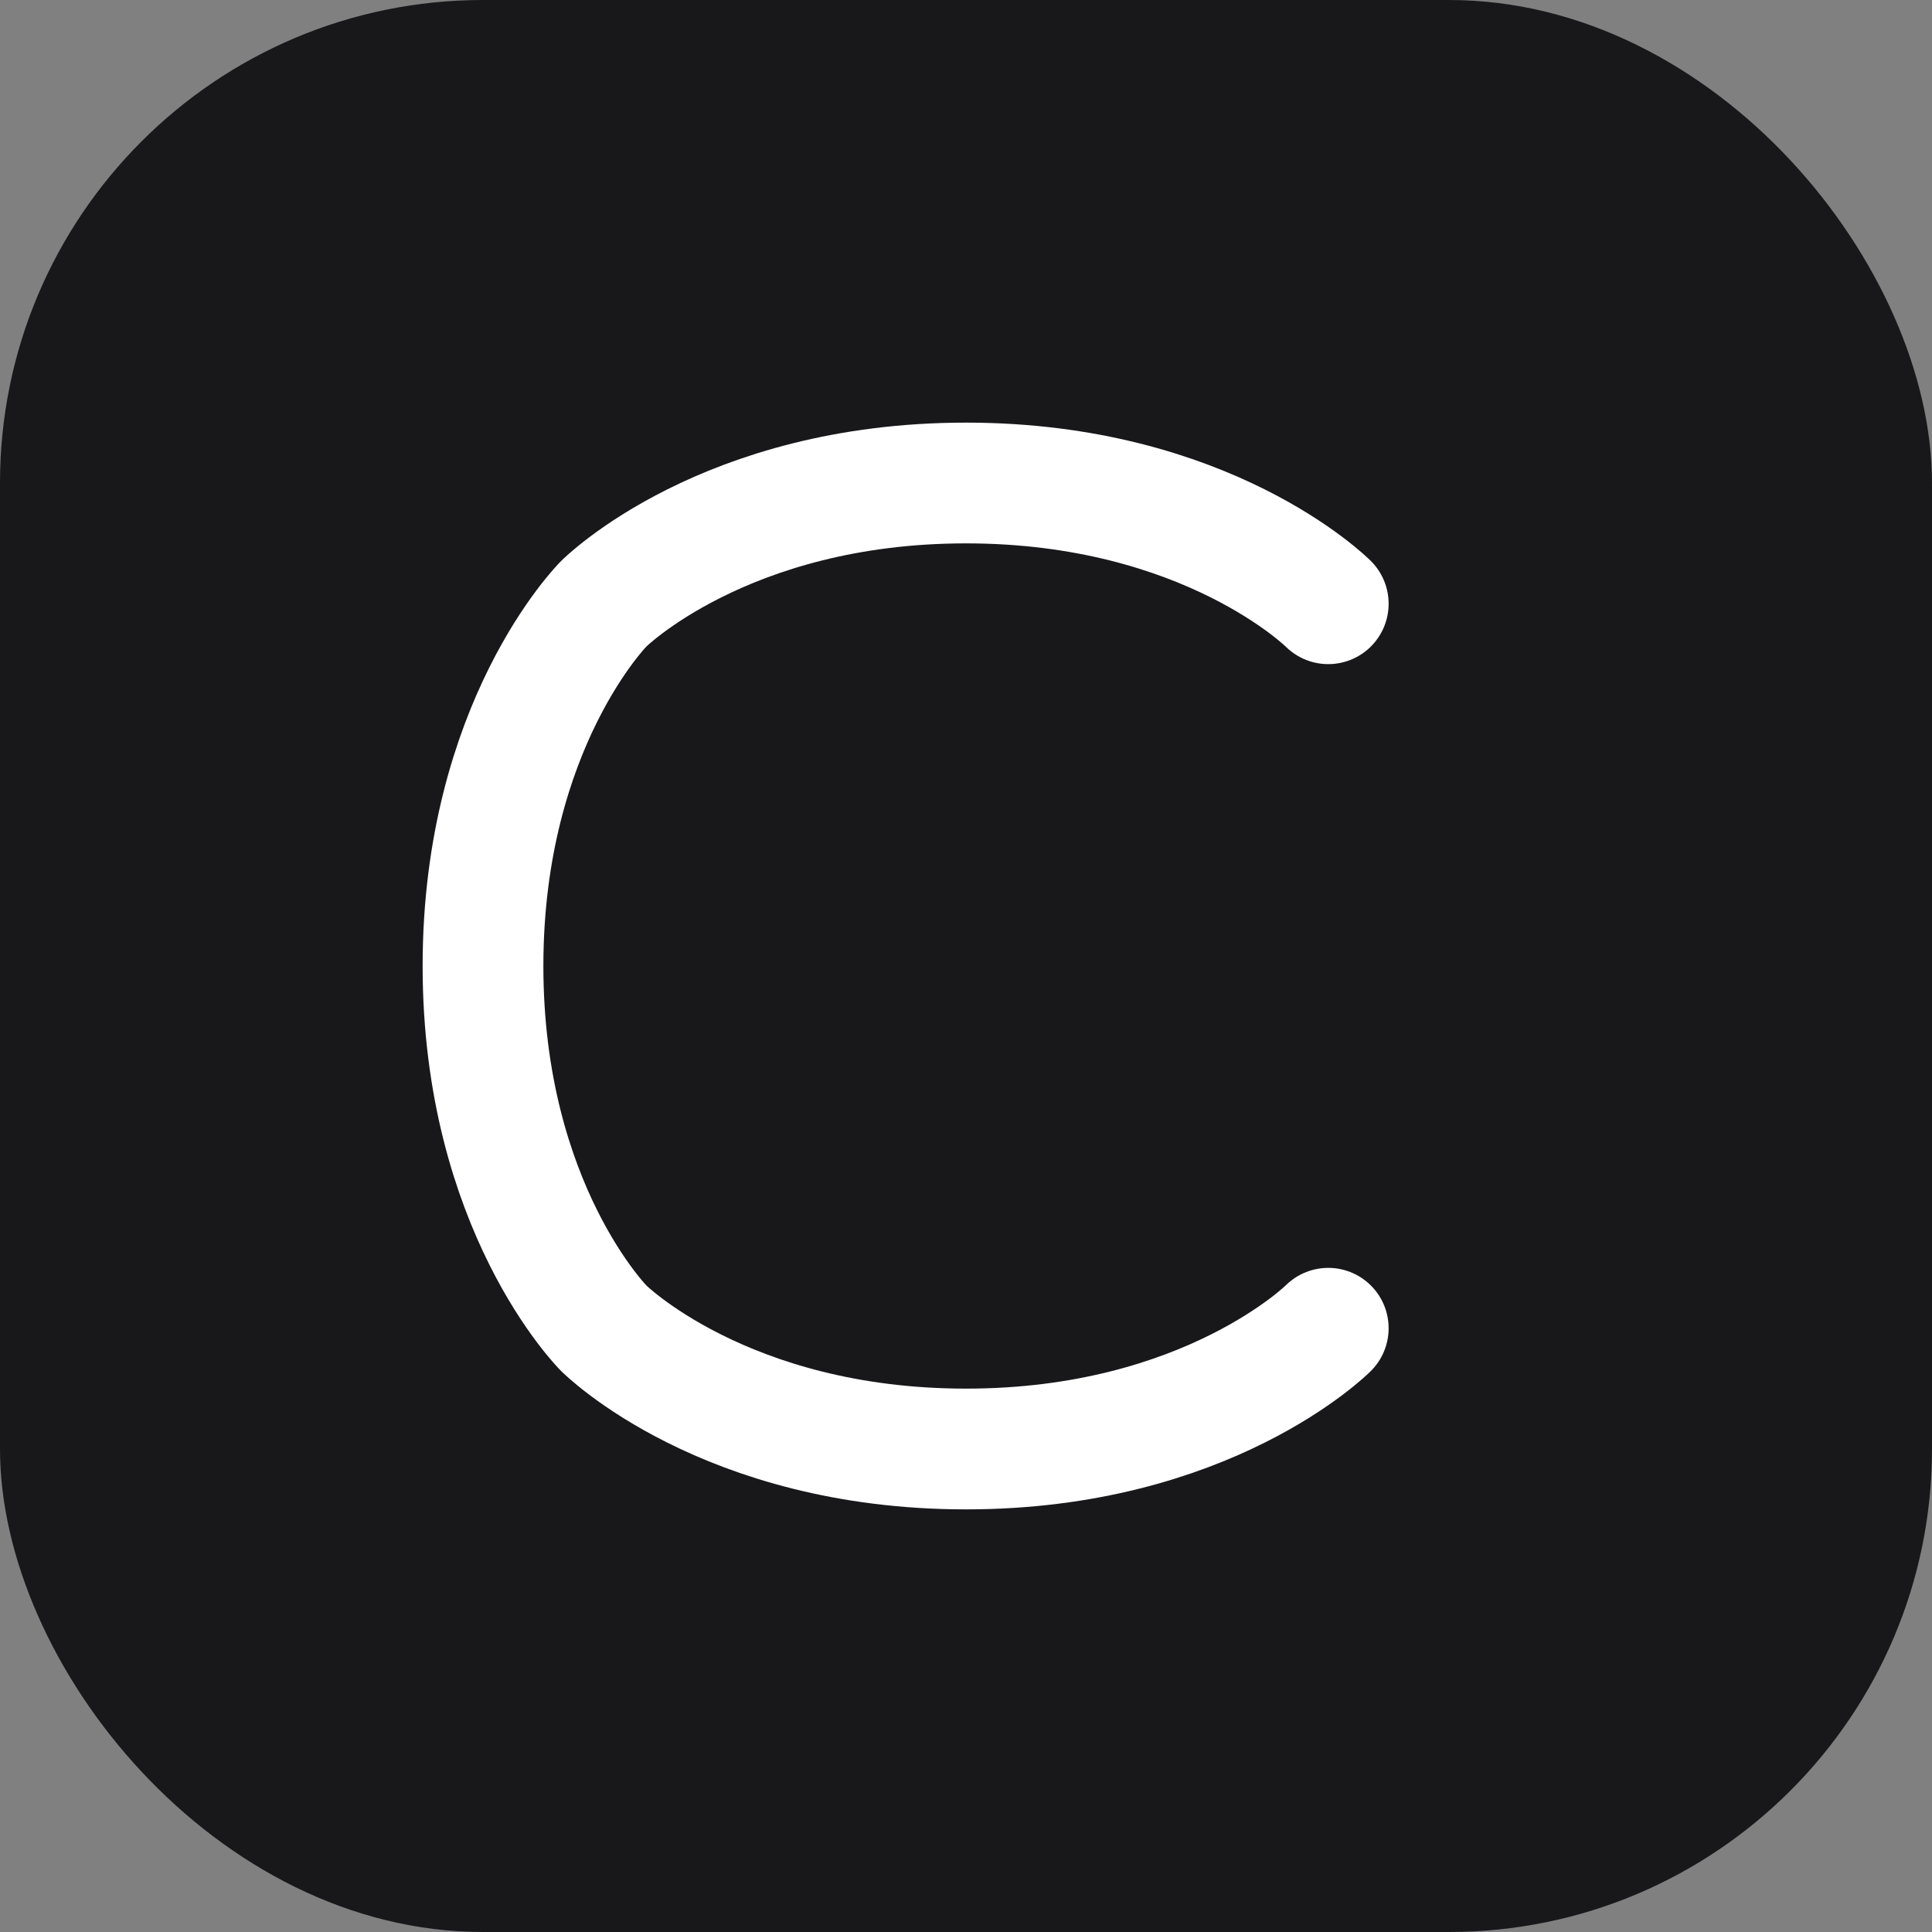
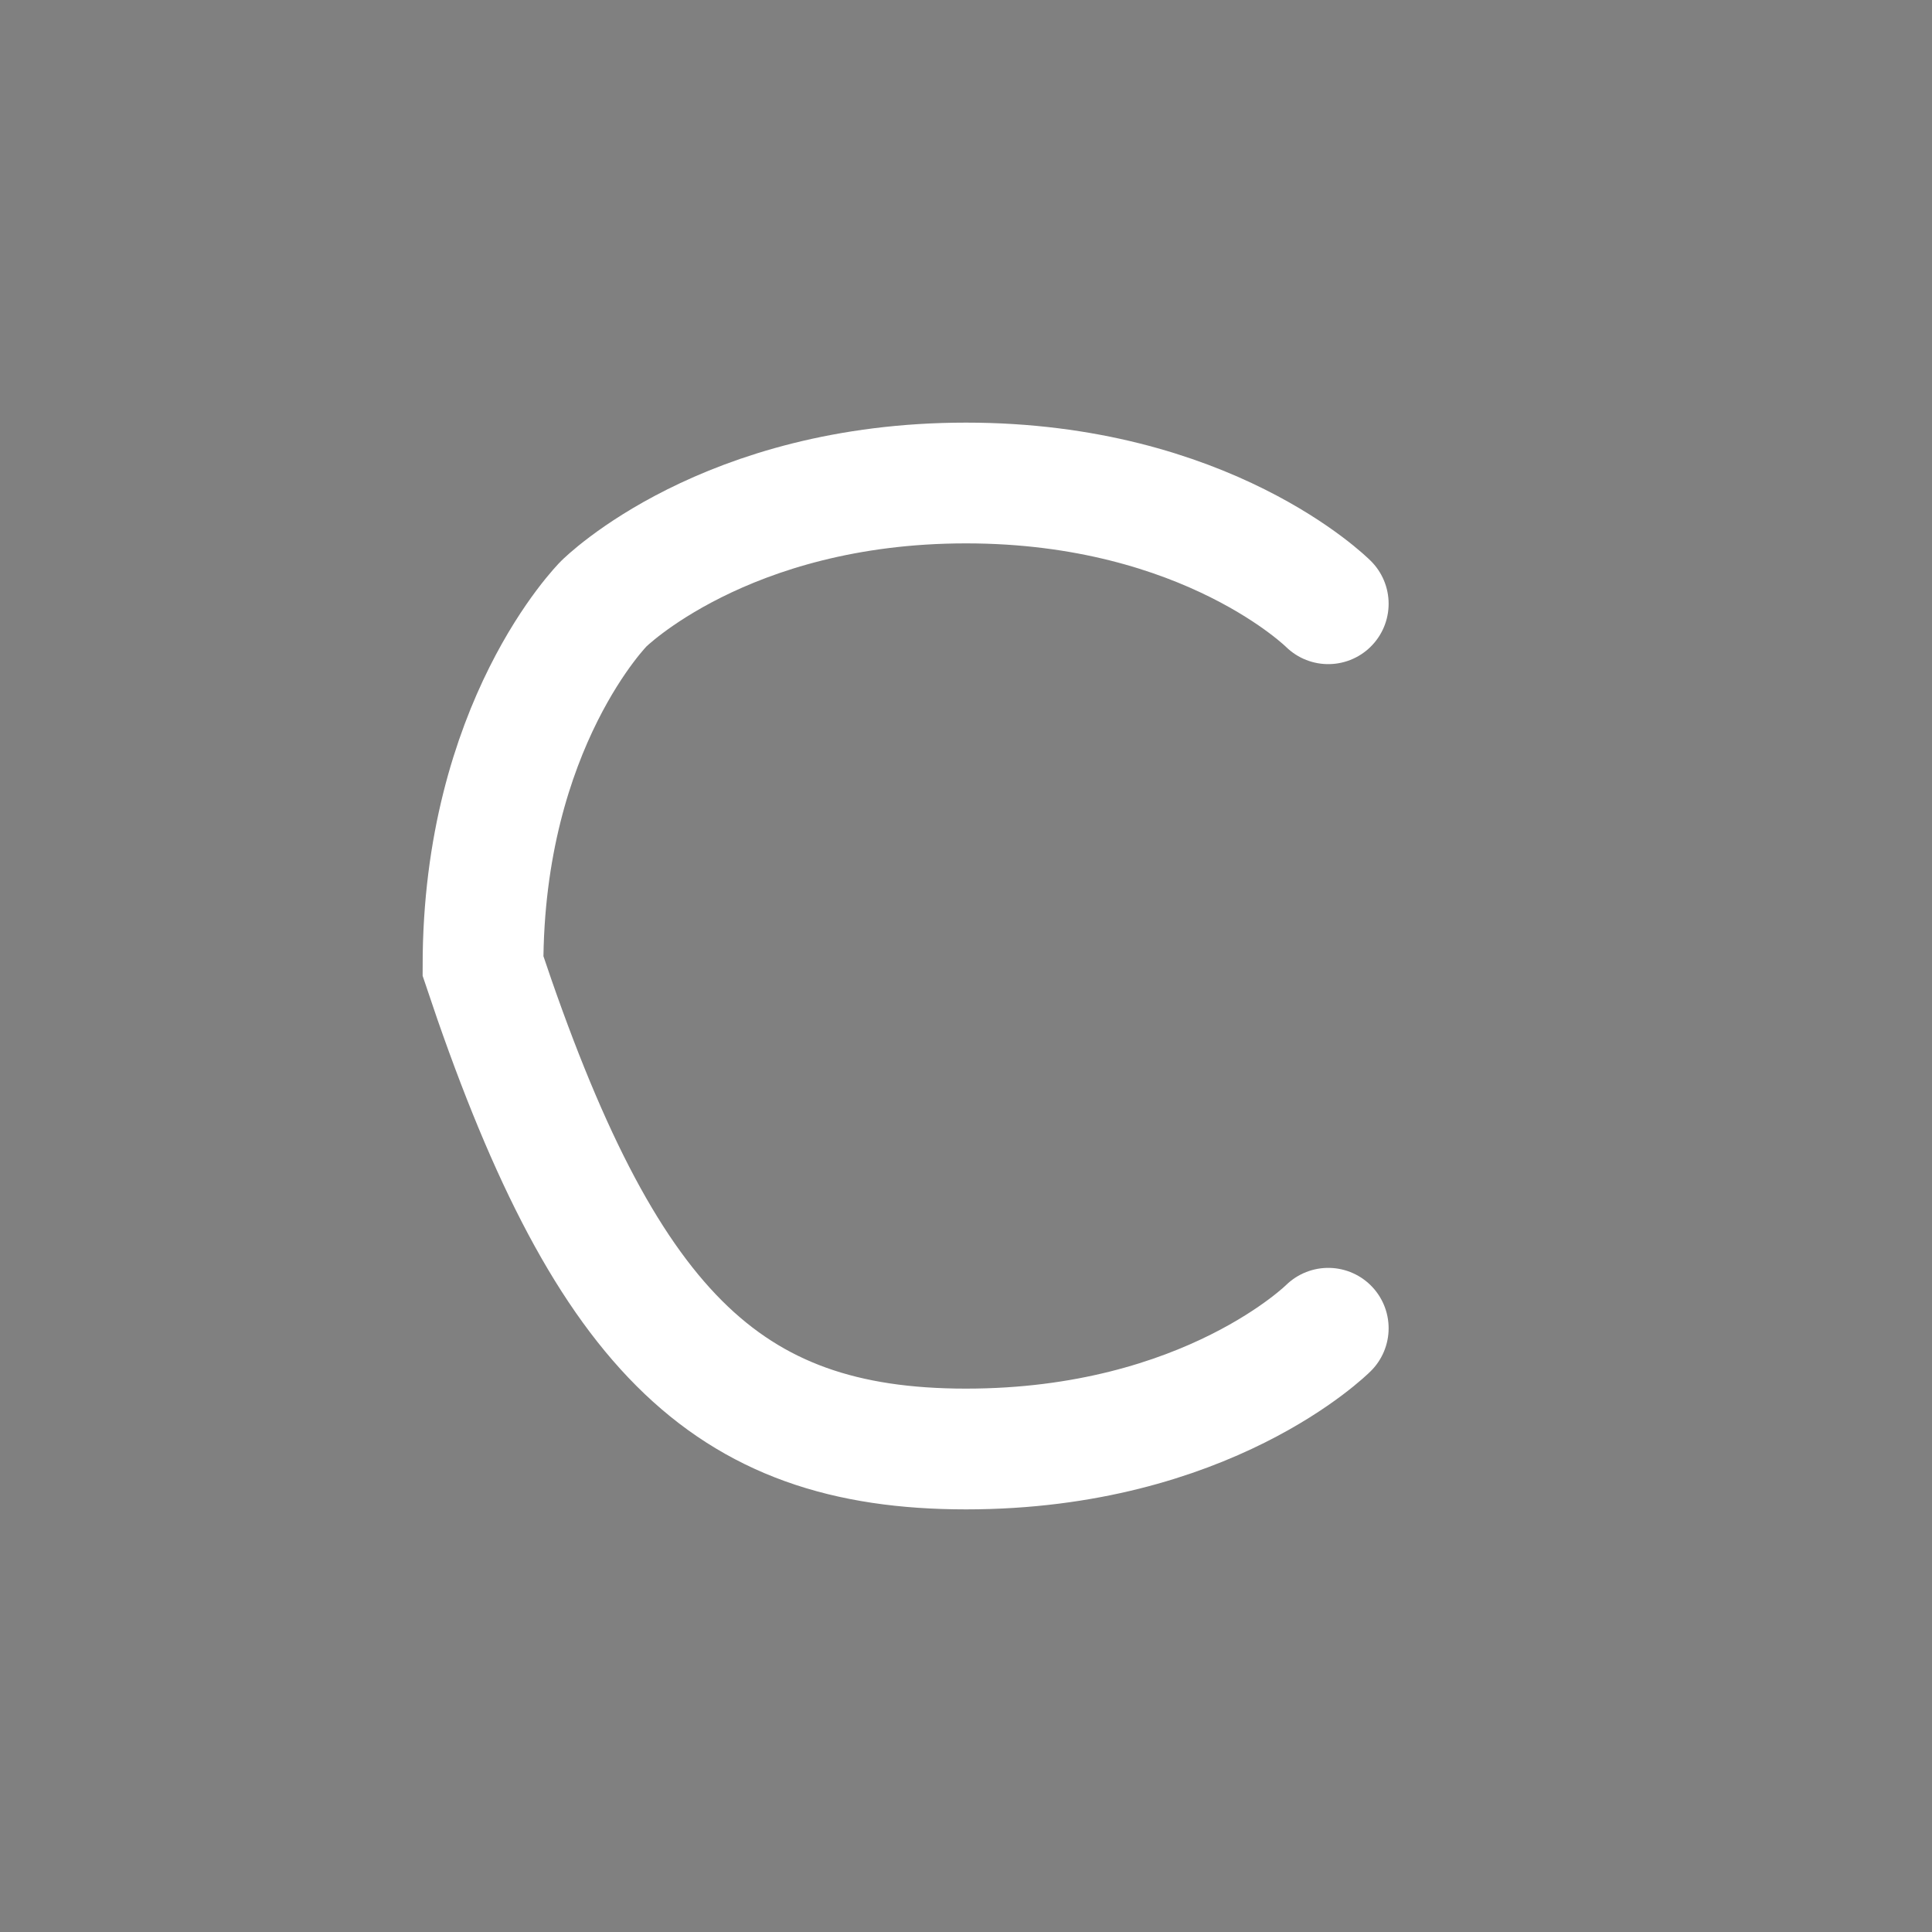
<svg xmlns="http://www.w3.org/2000/svg" width="32" height="32" viewBox="0 0 32 32" fill="none">
  <rect x="0" y="0" width="32" height="32" fill="#808080" stroke="none" />
-   <rect width="32" height="32" rx="8" fill="#18181B" />
-   <path d="M22 10C22 10 20 8 16 8C12 8 10 10 10 10C10 10 8 12 8 16C8 20 10 22 10 22C10 22 12 24 16 24C20 24 22 22 22 22" stroke="white" stroke-width="2" stroke-linecap="round" />
+   <path d="M22 10C22 10 20 8 16 8C12 8 10 10 10 10C10 10 8 12 8 16C10 22 12 24 16 24C20 24 22 22 22 22" stroke="white" stroke-width="2" stroke-linecap="round" />
</svg>